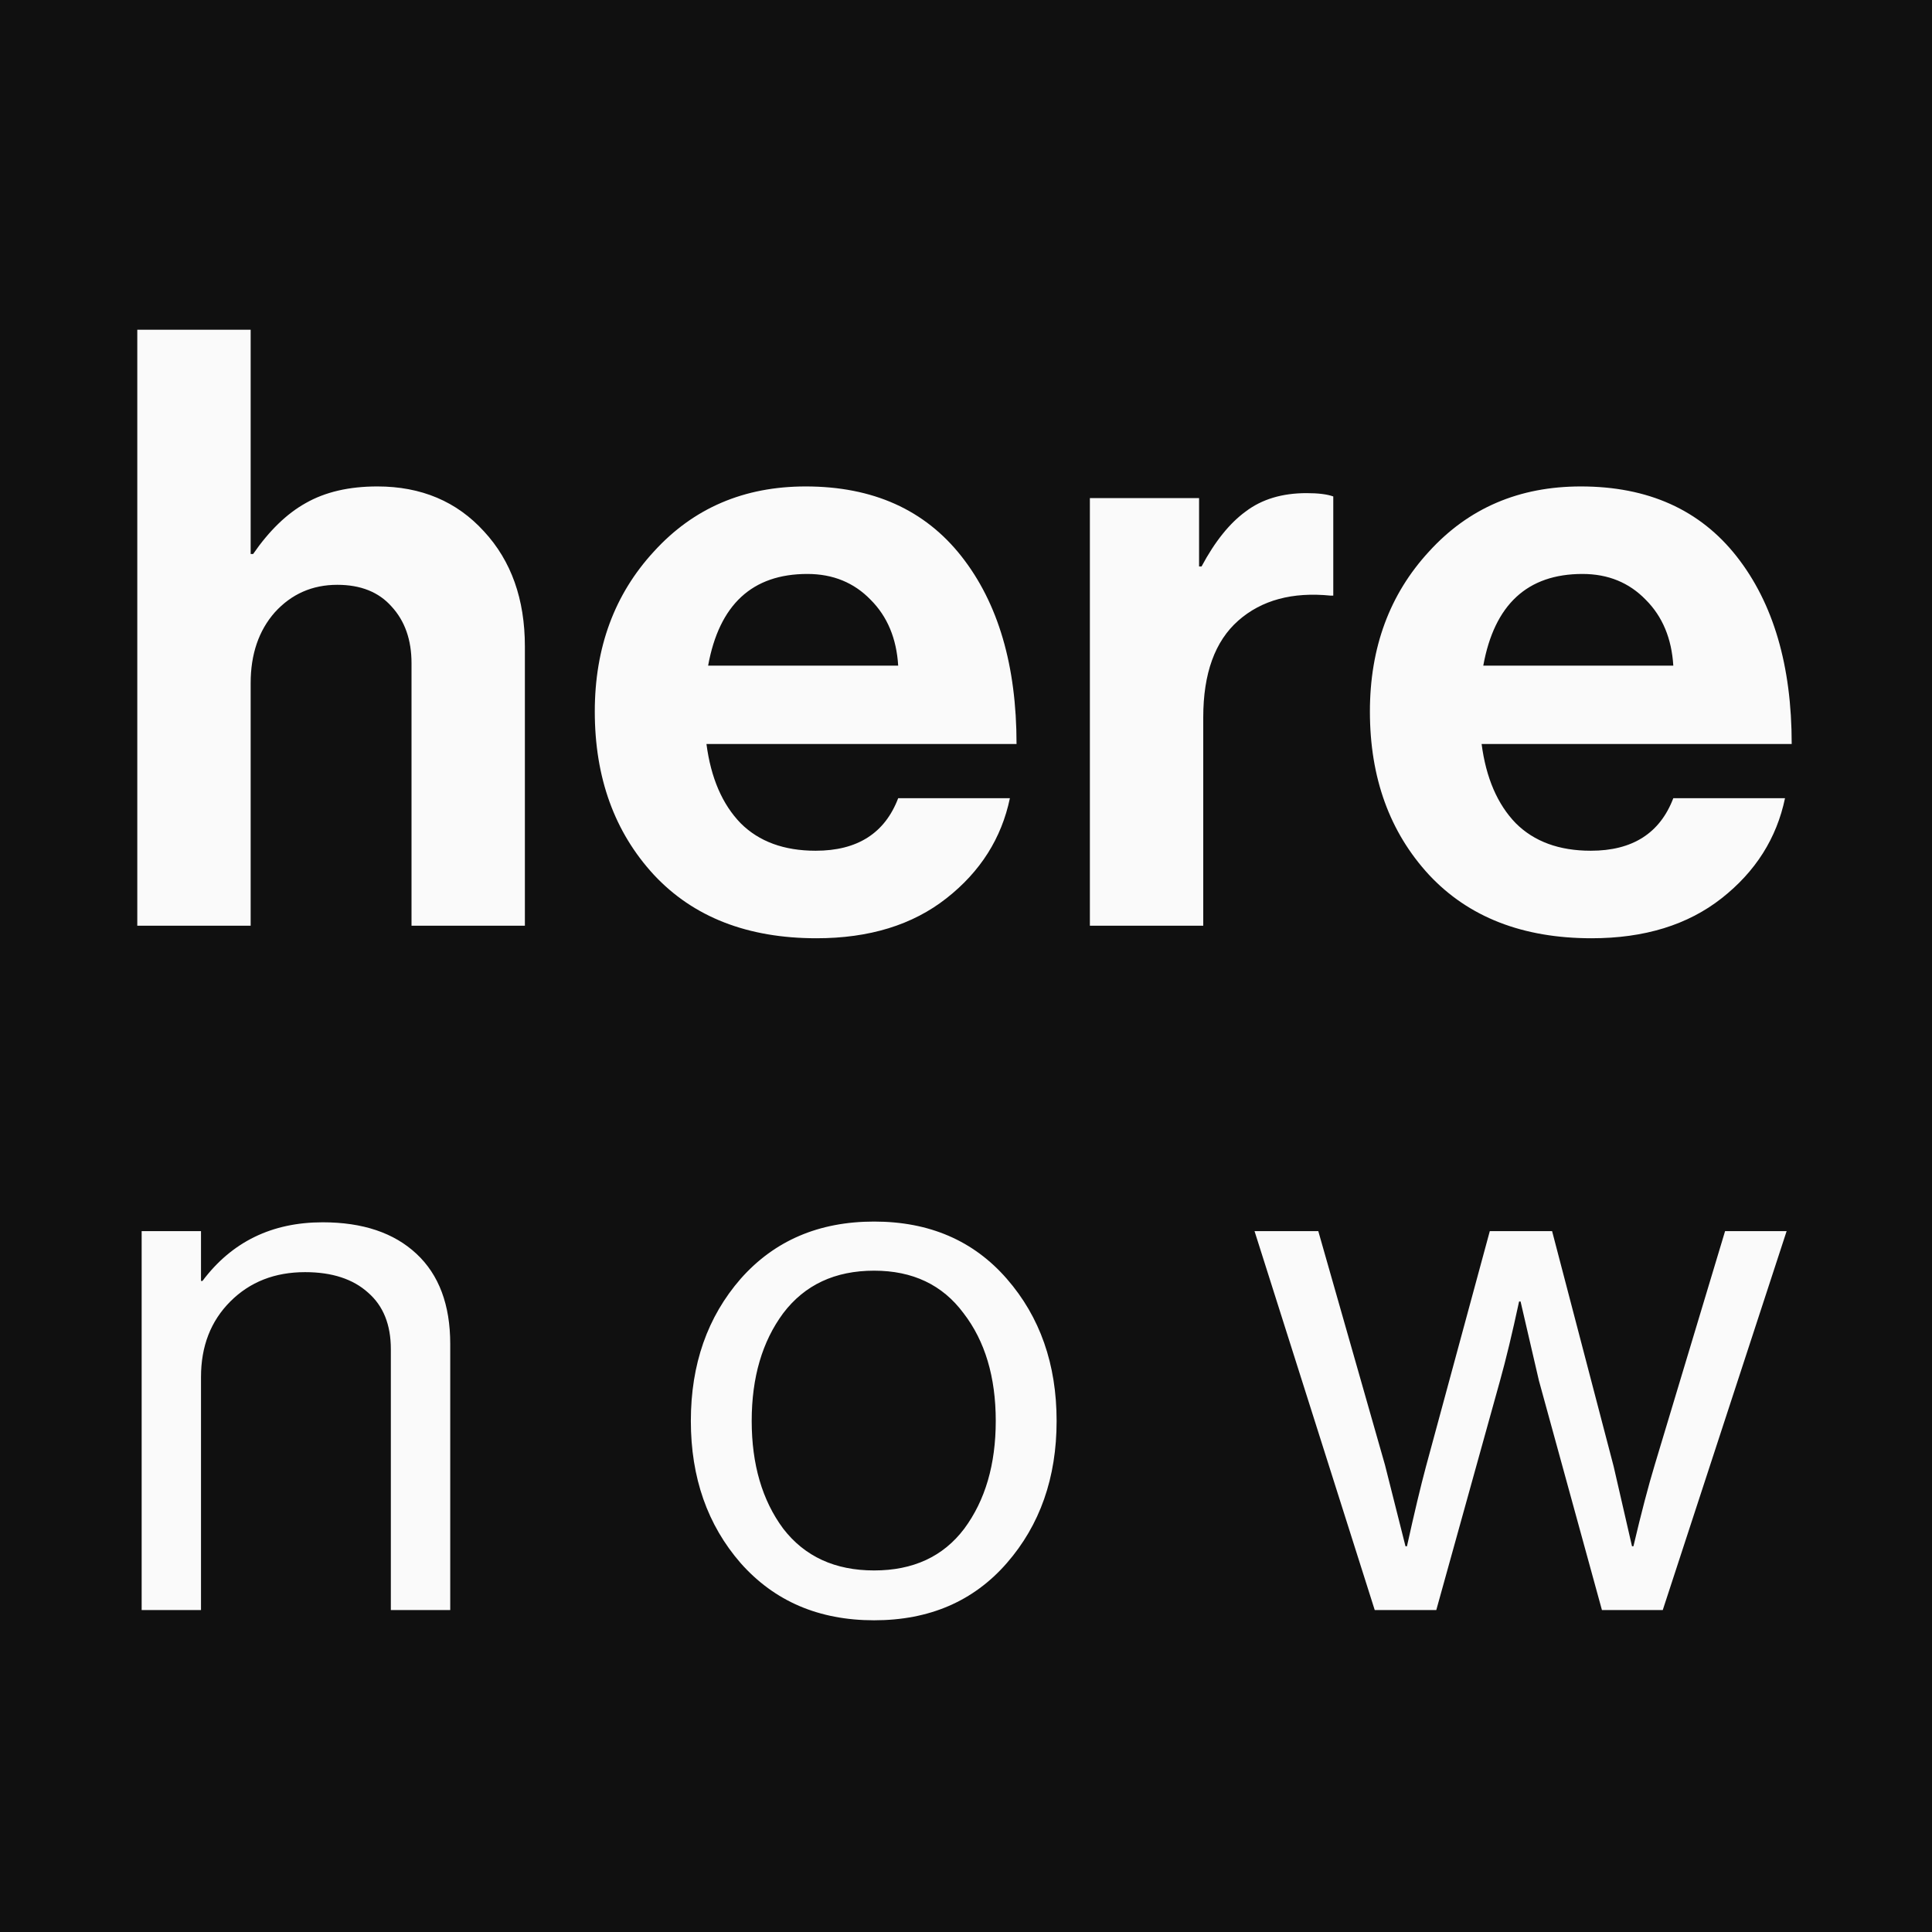
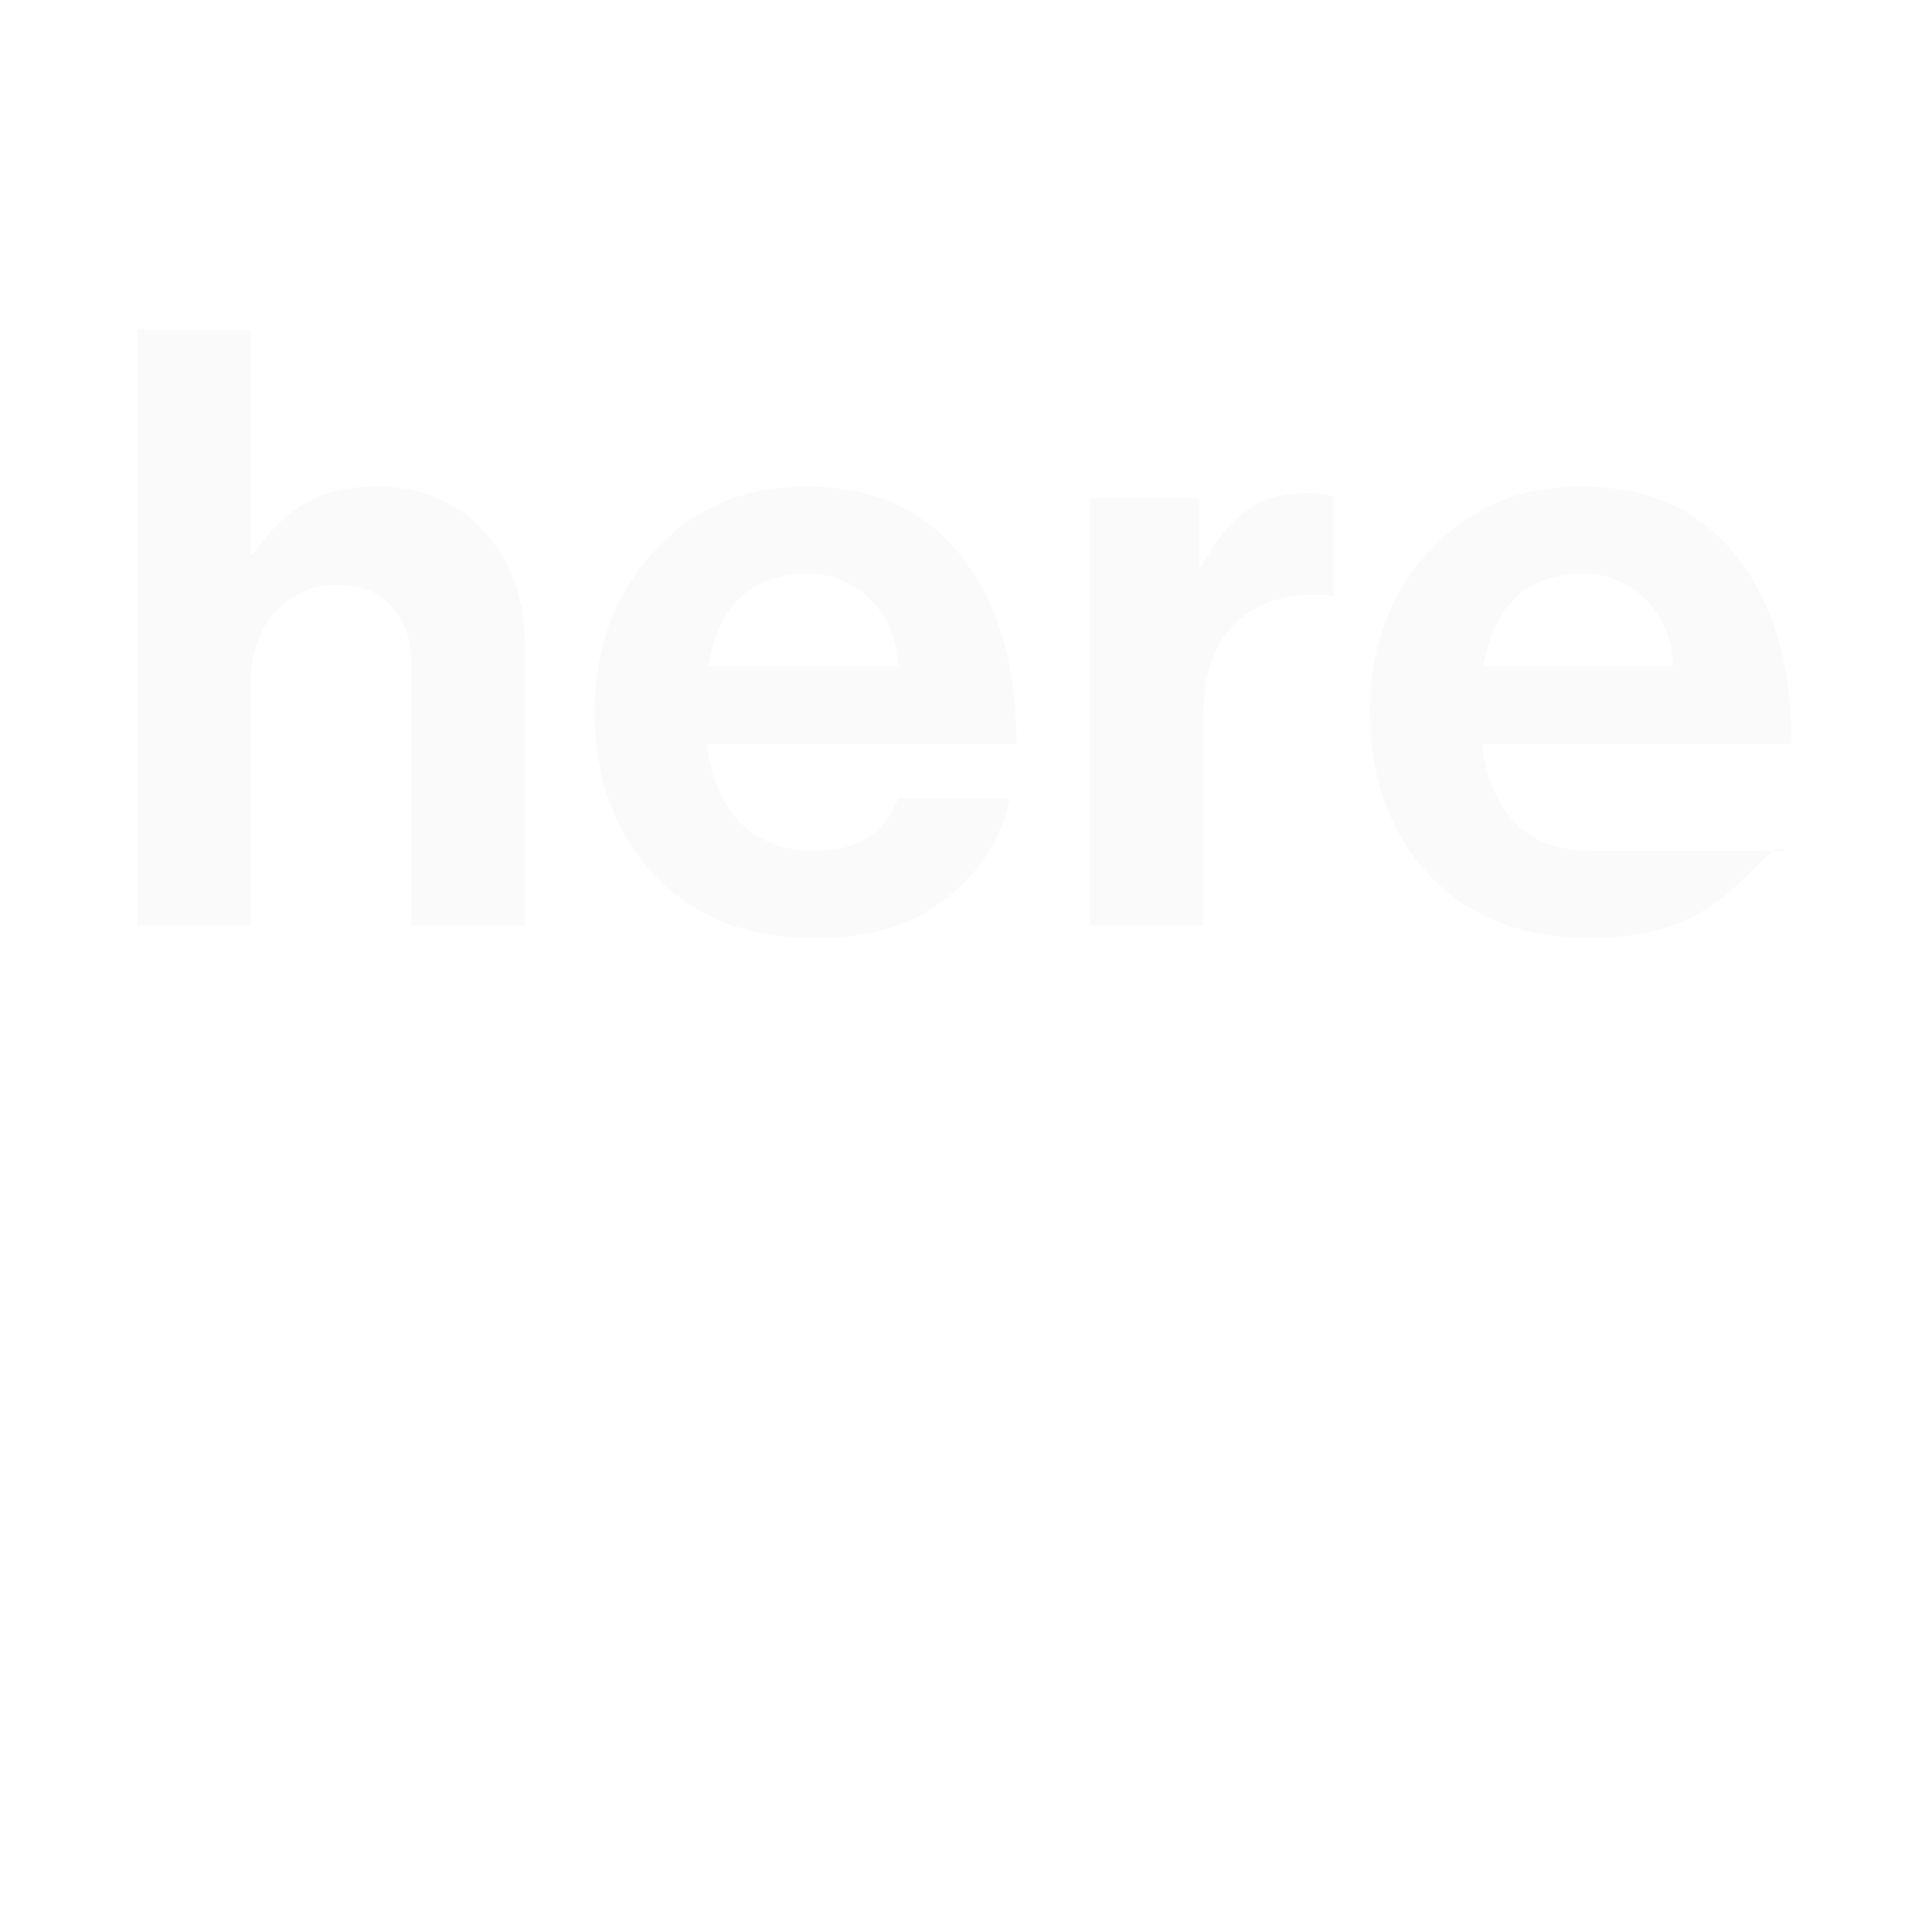
<svg xmlns="http://www.w3.org/2000/svg" width="50" height="50" viewBox="0 0 50 50" fill="none">
-   <path d="M0 0H50V50H0V0Z" fill="#101010" />
-   <path d="M6.487 8.534V14.337H6.551C6.968 13.733 7.421 13.294 7.91 13.021C8.414 12.733 9.032 12.589 9.766 12.589C10.902 12.589 11.822 12.978 12.527 13.754C13.232 14.516 13.584 15.509 13.584 16.731V23.958H10.65V17.163C10.65 16.559 10.478 16.07 10.133 15.696C9.802 15.322 9.334 15.135 8.73 15.135C8.083 15.135 7.544 15.372 7.112 15.847C6.695 16.321 6.487 16.933 6.487 17.68V23.958H3.553V8.534H6.487ZM21.131 24.282C19.348 24.282 17.945 23.735 16.924 22.642C15.903 21.535 15.393 20.125 15.393 18.414C15.393 16.76 15.903 15.379 16.924 14.272C17.945 13.15 19.254 12.589 20.851 12.589C22.591 12.589 23.935 13.193 24.885 14.401C25.834 15.61 26.308 17.227 26.308 19.255H18.283C18.398 20.133 18.693 20.816 19.168 21.305C19.642 21.779 20.29 22.017 21.109 22.017C22.188 22.017 22.9 21.564 23.245 20.657C24.374 20.657 25.007 20.657 26.136 20.657C25.92 21.693 25.374 22.556 24.496 23.246C23.619 23.937 22.497 24.282 21.131 24.282ZM20.894 14.854C19.47 14.854 18.614 15.645 18.326 17.227H23.245C23.202 16.523 22.965 15.955 22.533 15.523C22.102 15.077 21.555 14.854 20.894 14.854ZM31.032 12.891V14.66H31.096C31.442 14.013 31.823 13.539 32.24 13.236C32.657 12.92 33.182 12.762 33.815 12.762C34.117 12.762 34.347 12.791 34.505 12.848V15.415H34.44C33.448 15.315 32.65 15.53 32.046 16.062C31.442 16.595 31.14 17.429 31.14 18.565V23.958H28.206V12.891H31.032ZM41.191 24.282C39.408 24.282 38.006 23.735 36.984 22.642C35.963 21.535 35.453 20.125 35.453 18.414C35.453 16.76 35.963 15.379 36.984 14.272C38.006 13.15 39.314 12.589 40.911 12.589C42.651 12.589 43.996 13.193 44.945 14.401C45.894 15.61 46.369 17.227 46.369 19.255H38.344C38.459 20.133 38.754 20.816 39.228 21.305C39.703 21.779 40.35 22.017 41.17 22.017C42.248 22.017 42.96 21.564 43.305 20.657H46.196C45.98 21.693 45.434 22.556 44.557 23.246C43.679 23.937 42.557 24.282 41.191 24.282ZM40.954 14.854C39.53 14.854 38.674 15.645 38.387 17.227H43.305C43.262 16.523 43.025 15.955 42.593 15.523C42.162 15.077 41.615 14.854 40.954 14.854Z" fill="#FAFAFA" />
-   <path d="M5.202 31.861V33.151H5.24C5.999 32.139 7.036 31.633 8.351 31.633C9.388 31.633 10.197 31.905 10.779 32.449C11.361 32.992 11.652 33.77 11.652 34.782V41.668H10.115V34.915C10.115 34.282 9.919 33.795 9.527 33.454C9.135 33.1 8.591 32.923 7.896 32.923C7.112 32.923 6.467 33.176 5.961 33.682C5.455 34.188 5.202 34.839 5.202 35.636V41.668H3.666V31.861H5.202ZM26.055 40.454C25.195 41.44 24.051 41.933 22.622 41.933C21.193 41.933 20.042 41.44 19.169 40.454C18.309 39.467 17.879 38.24 17.879 36.774C17.879 35.307 18.309 34.08 19.169 33.094C20.042 32.107 21.193 31.614 22.622 31.614C24.051 31.614 25.195 32.107 26.055 33.094C26.915 34.08 27.345 35.307 27.345 36.774C27.345 38.24 26.915 39.467 26.055 40.454ZM20.27 39.562C20.826 40.283 21.61 40.643 22.622 40.643C23.633 40.643 24.411 40.283 24.955 39.562C25.498 38.829 25.77 37.899 25.77 36.774C25.77 35.636 25.492 34.706 24.936 33.985C24.392 33.252 23.621 32.885 22.622 32.885C21.61 32.885 20.826 33.252 20.27 33.985C19.726 34.719 19.454 35.648 19.454 36.774C19.454 37.899 19.726 38.829 20.27 39.562ZM35.578 41.668L32.467 31.861H34.117L35.843 37.912L36.374 40.017H36.412C36.602 39.157 36.766 38.468 36.905 37.95L38.556 31.861H40.168L41.761 37.95L42.236 40.017H42.273C42.476 39.157 42.659 38.456 42.824 37.912L44.645 31.861H46.238L43.032 41.668H41.458L39.827 35.73L39.352 33.682H39.314C39.137 34.504 38.973 35.187 38.821 35.73L37.171 41.668H35.578Z" fill="#FAFAFA" />
+   <path d="M6.487 8.534V14.337H6.551C6.968 13.733 7.421 13.294 7.91 13.021C8.414 12.733 9.032 12.589 9.766 12.589C10.902 12.589 11.822 12.978 12.527 13.754C13.232 14.516 13.584 15.509 13.584 16.731V23.958H10.65V17.163C10.65 16.559 10.478 16.07 10.133 15.696C9.802 15.322 9.334 15.135 8.73 15.135C8.083 15.135 7.544 15.372 7.112 15.847C6.695 16.321 6.487 16.933 6.487 17.68V23.958H3.553V8.534H6.487ZM21.131 24.282C19.348 24.282 17.945 23.735 16.924 22.642C15.903 21.535 15.393 20.125 15.393 18.414C15.393 16.76 15.903 15.379 16.924 14.272C17.945 13.15 19.254 12.589 20.851 12.589C22.591 12.589 23.935 13.193 24.885 14.401C25.834 15.61 26.308 17.227 26.308 19.255H18.283C18.398 20.133 18.693 20.816 19.168 21.305C19.642 21.779 20.29 22.017 21.109 22.017C22.188 22.017 22.9 21.564 23.245 20.657C24.374 20.657 25.007 20.657 26.136 20.657C25.92 21.693 25.374 22.556 24.496 23.246C23.619 23.937 22.497 24.282 21.131 24.282ZM20.894 14.854C19.47 14.854 18.614 15.645 18.326 17.227H23.245C23.202 16.523 22.965 15.955 22.533 15.523C22.102 15.077 21.555 14.854 20.894 14.854ZM31.032 12.891V14.66H31.096C31.442 14.013 31.823 13.539 32.24 13.236C32.657 12.92 33.182 12.762 33.815 12.762C34.117 12.762 34.347 12.791 34.505 12.848V15.415H34.44C33.448 15.315 32.65 15.53 32.046 16.062C31.442 16.595 31.14 17.429 31.14 18.565V23.958H28.206V12.891H31.032ZM41.191 24.282C39.408 24.282 38.006 23.735 36.984 22.642C35.963 21.535 35.453 20.125 35.453 18.414C35.453 16.76 35.963 15.379 36.984 14.272C38.006 13.15 39.314 12.589 40.911 12.589C42.651 12.589 43.996 13.193 44.945 14.401C45.894 15.61 46.369 17.227 46.369 19.255H38.344C38.459 20.133 38.754 20.816 39.228 21.305C39.703 21.779 40.35 22.017 41.17 22.017H46.196C45.98 21.693 45.434 22.556 44.557 23.246C43.679 23.937 42.557 24.282 41.191 24.282ZM40.954 14.854C39.53 14.854 38.674 15.645 38.387 17.227H43.305C43.262 16.523 43.025 15.955 42.593 15.523C42.162 15.077 41.615 14.854 40.954 14.854Z" fill="#FAFAFA" />
</svg>